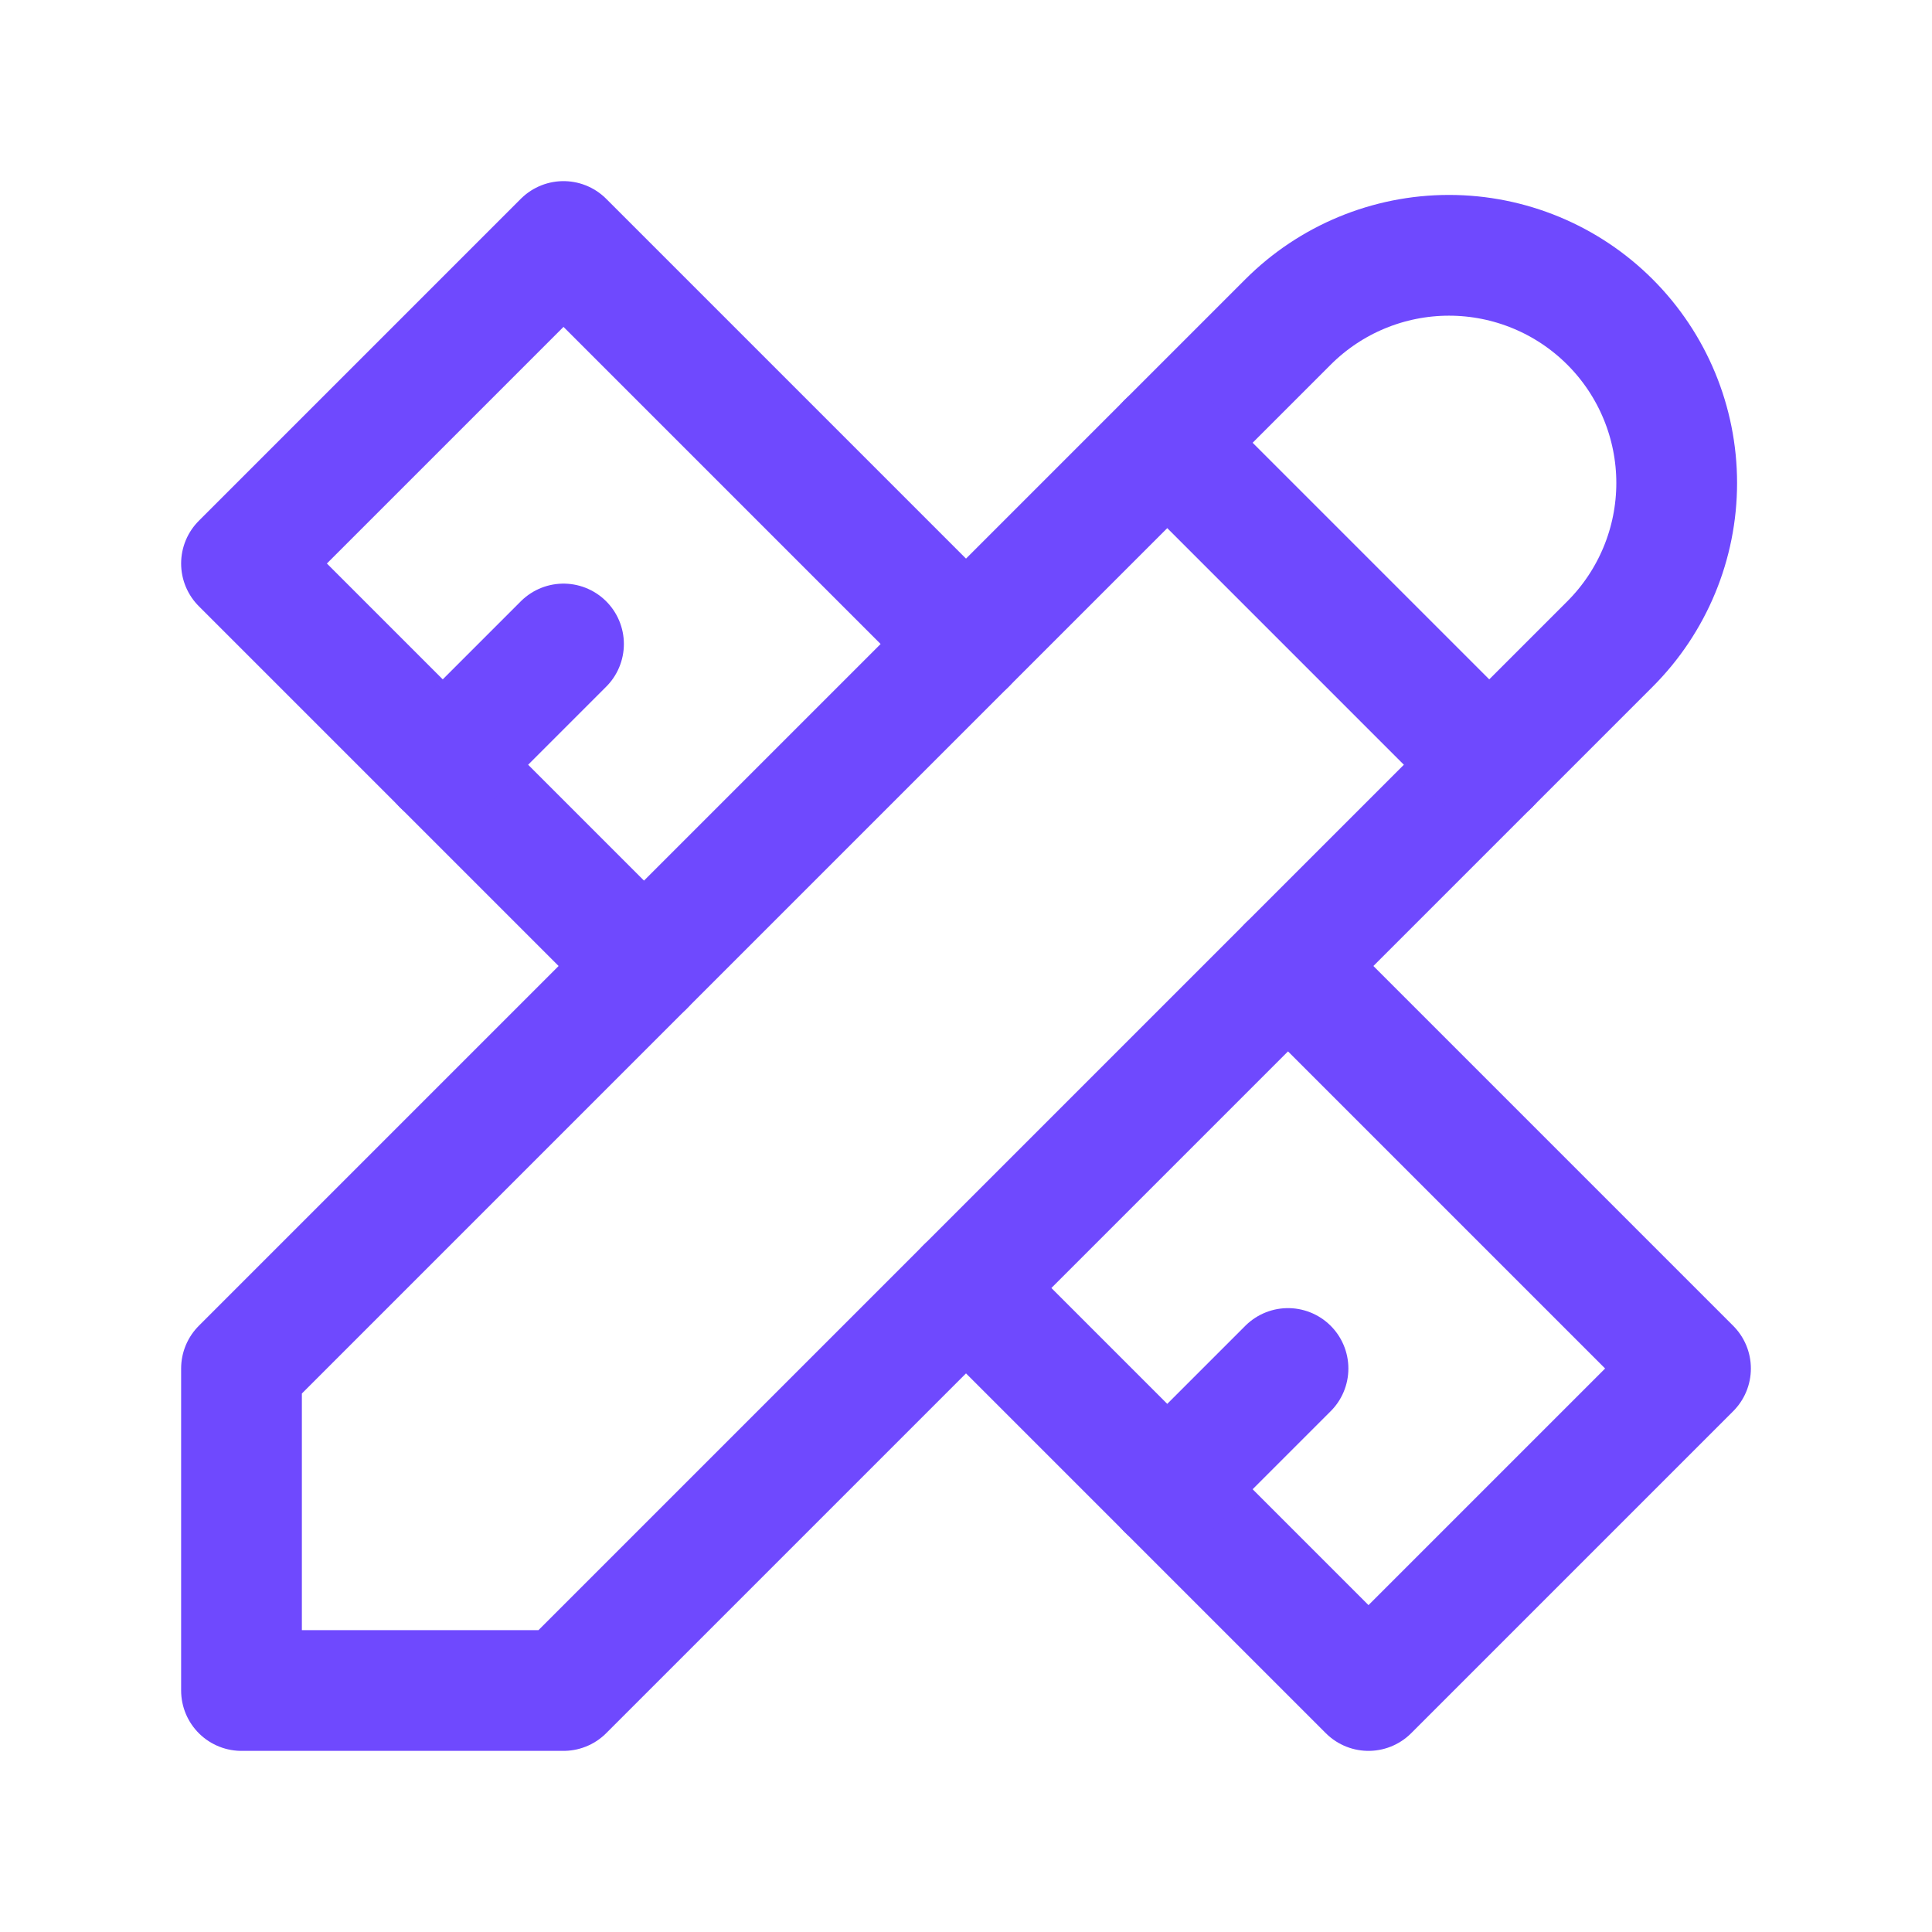
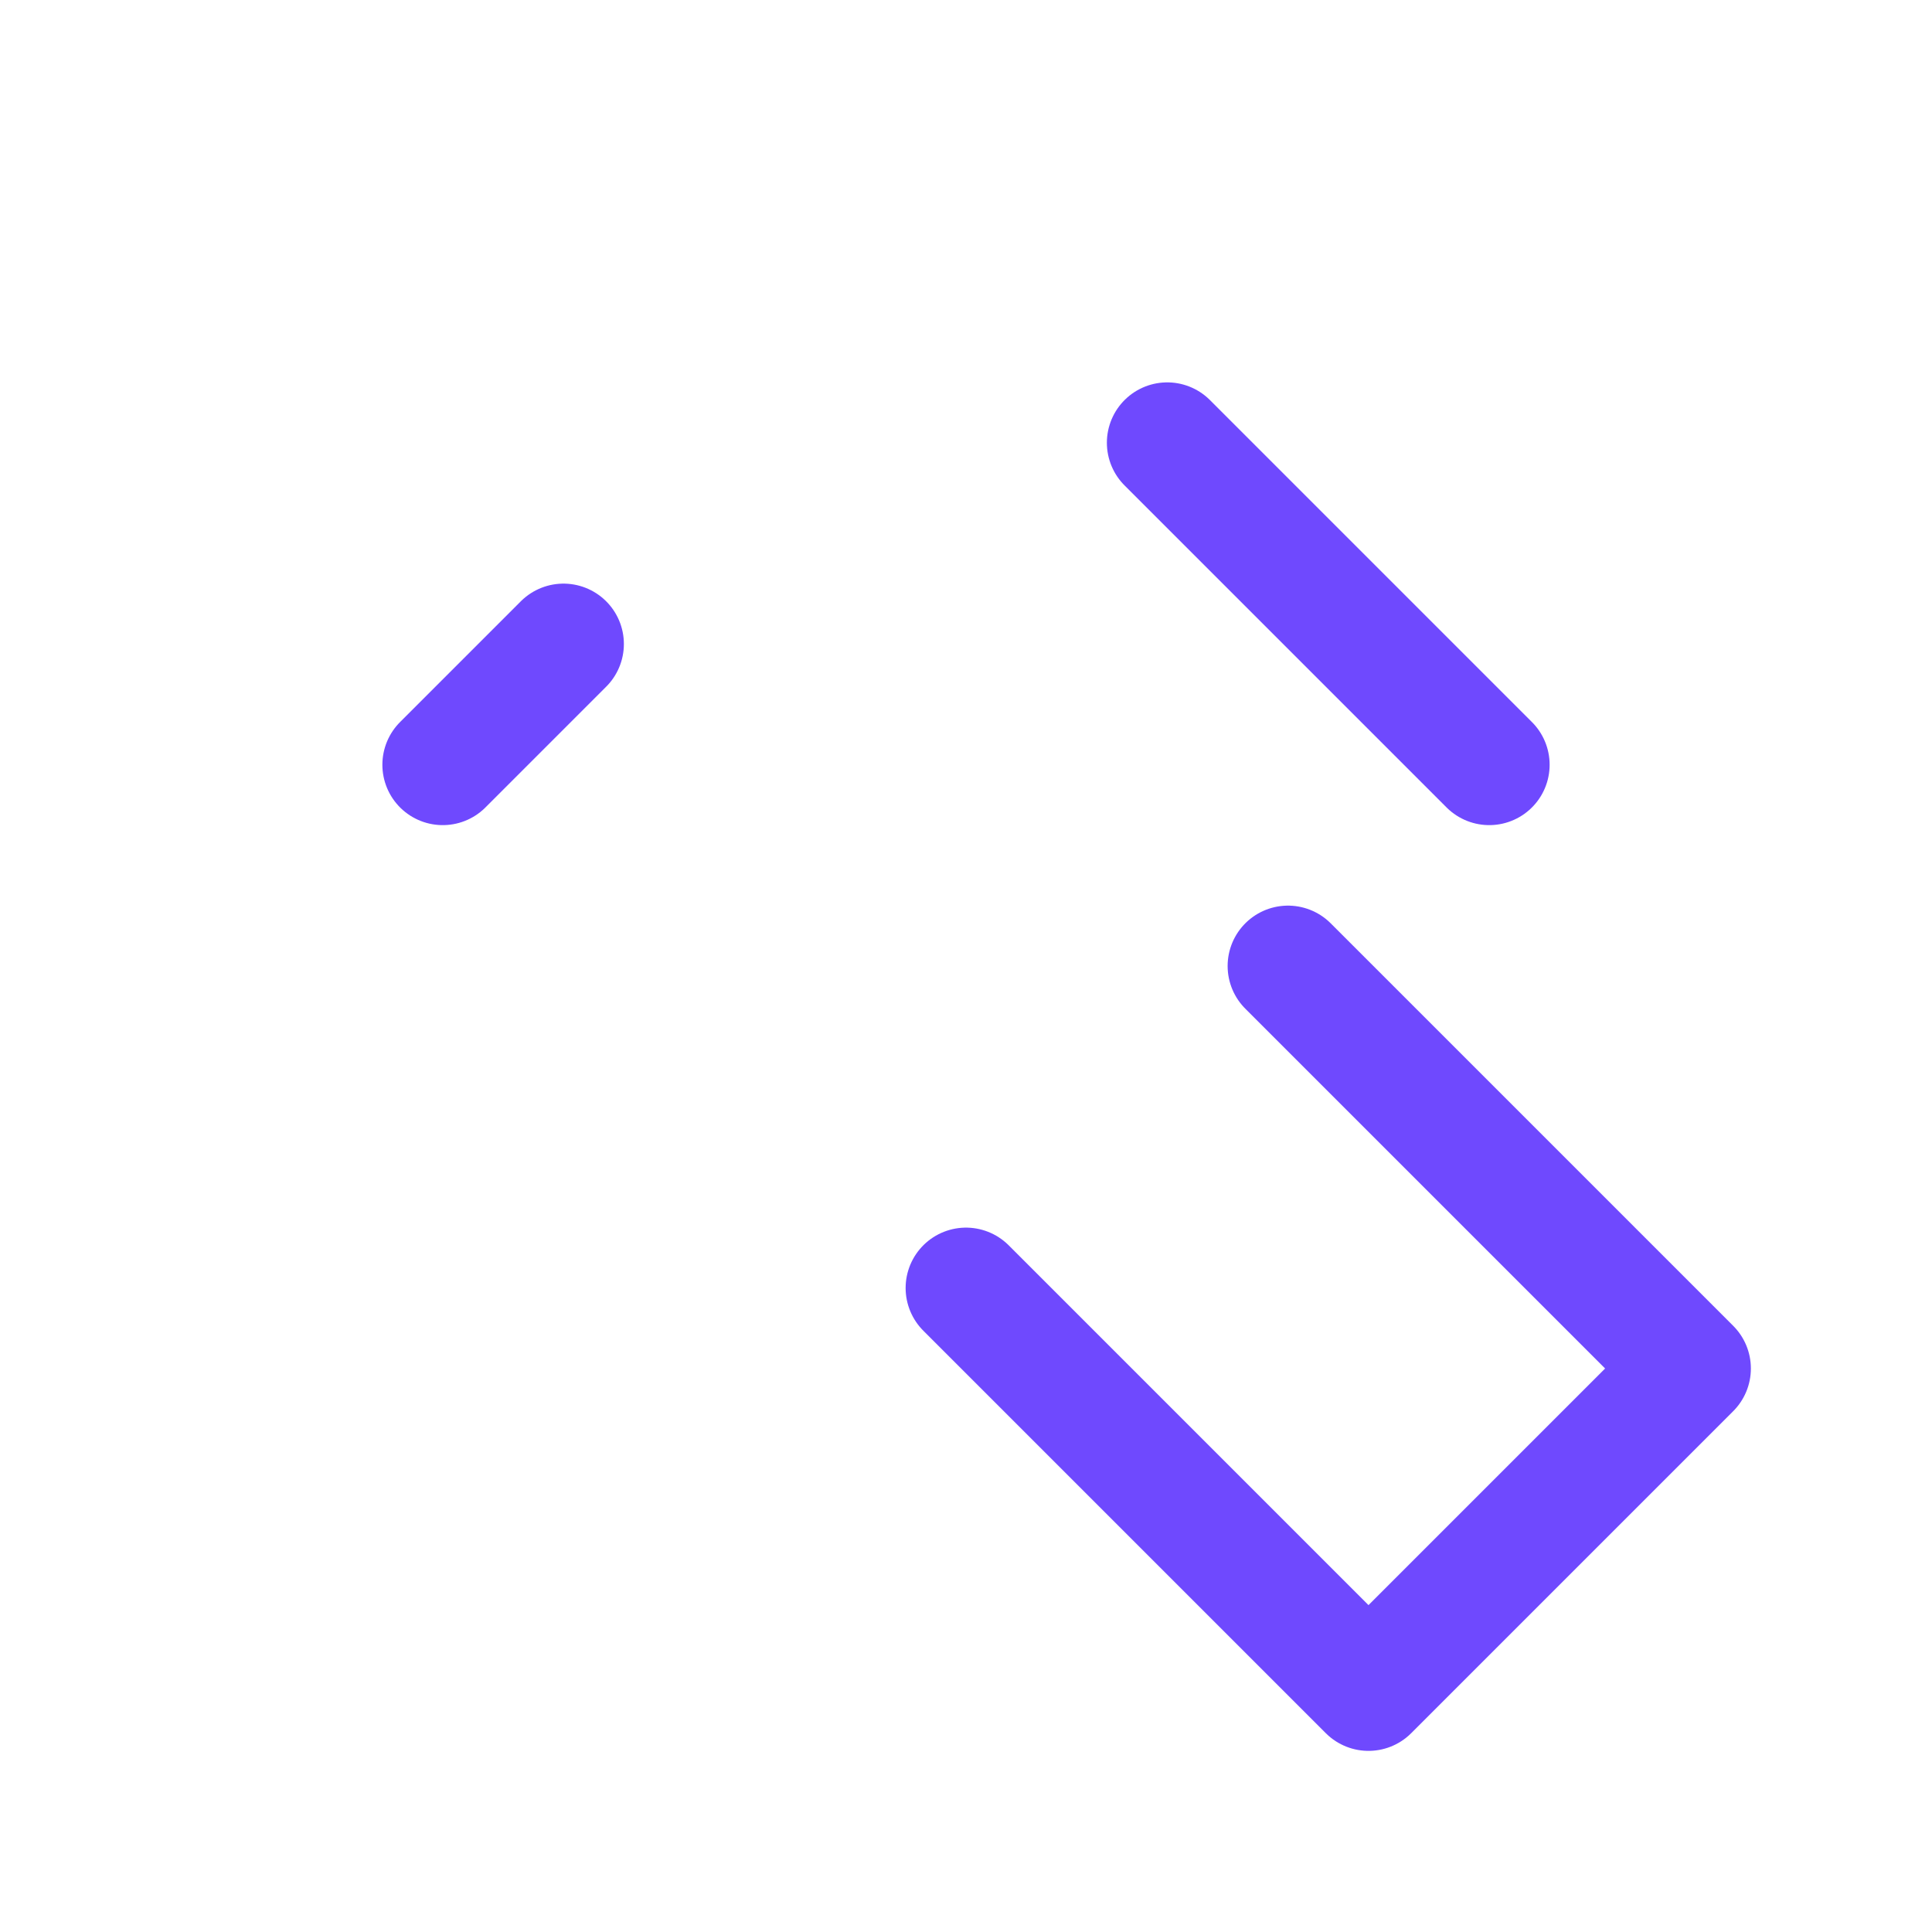
<svg xmlns="http://www.w3.org/2000/svg" width="48" height="48" viewBox="0 0 48 48" fill="none">
  <g clip-path="url(#clip0_1380_11643)">
-     <path d="M6 42H14L40 16C41.061 14.939 41.657 13.5 41.657 12C41.657 10.5 41.061 9.061 40 8C38.939 6.939 37.5 6.343 36 6.343C34.5 6.343 33.061 6.939 32 8L6 34V42Z" stroke="#6F49FE" stroke-width="3" stroke-linecap="round" stroke-linejoin="round" />
    <path d="M29 11L37 19" stroke="#6F49FE" stroke-width="3" stroke-linecap="round" stroke-linejoin="round" />
-     <path d="M24 16L14 6L6 14L16 24" stroke="#6F49FE" stroke-width="3" stroke-linecap="round" stroke-linejoin="round" />
    <path d="M14 16L11 19" stroke="#6F49FE" stroke-width="3" stroke-linecap="round" stroke-linejoin="round" />
    <path d="M32 24L42 34L34 42L24 32" stroke="#6F49FE" stroke-width="3" stroke-linecap="round" stroke-linejoin="round" />
-     <path d="M32 34L29 37" stroke="#6F49FE" stroke-width="3" stroke-linecap="round" stroke-linejoin="round" />
  </g>
  <defs>
    <clipPath id="clip0_1380_11643">
      <rect width="48" height="48" fill="white" />
    </clipPath>
  </defs>
</svg>